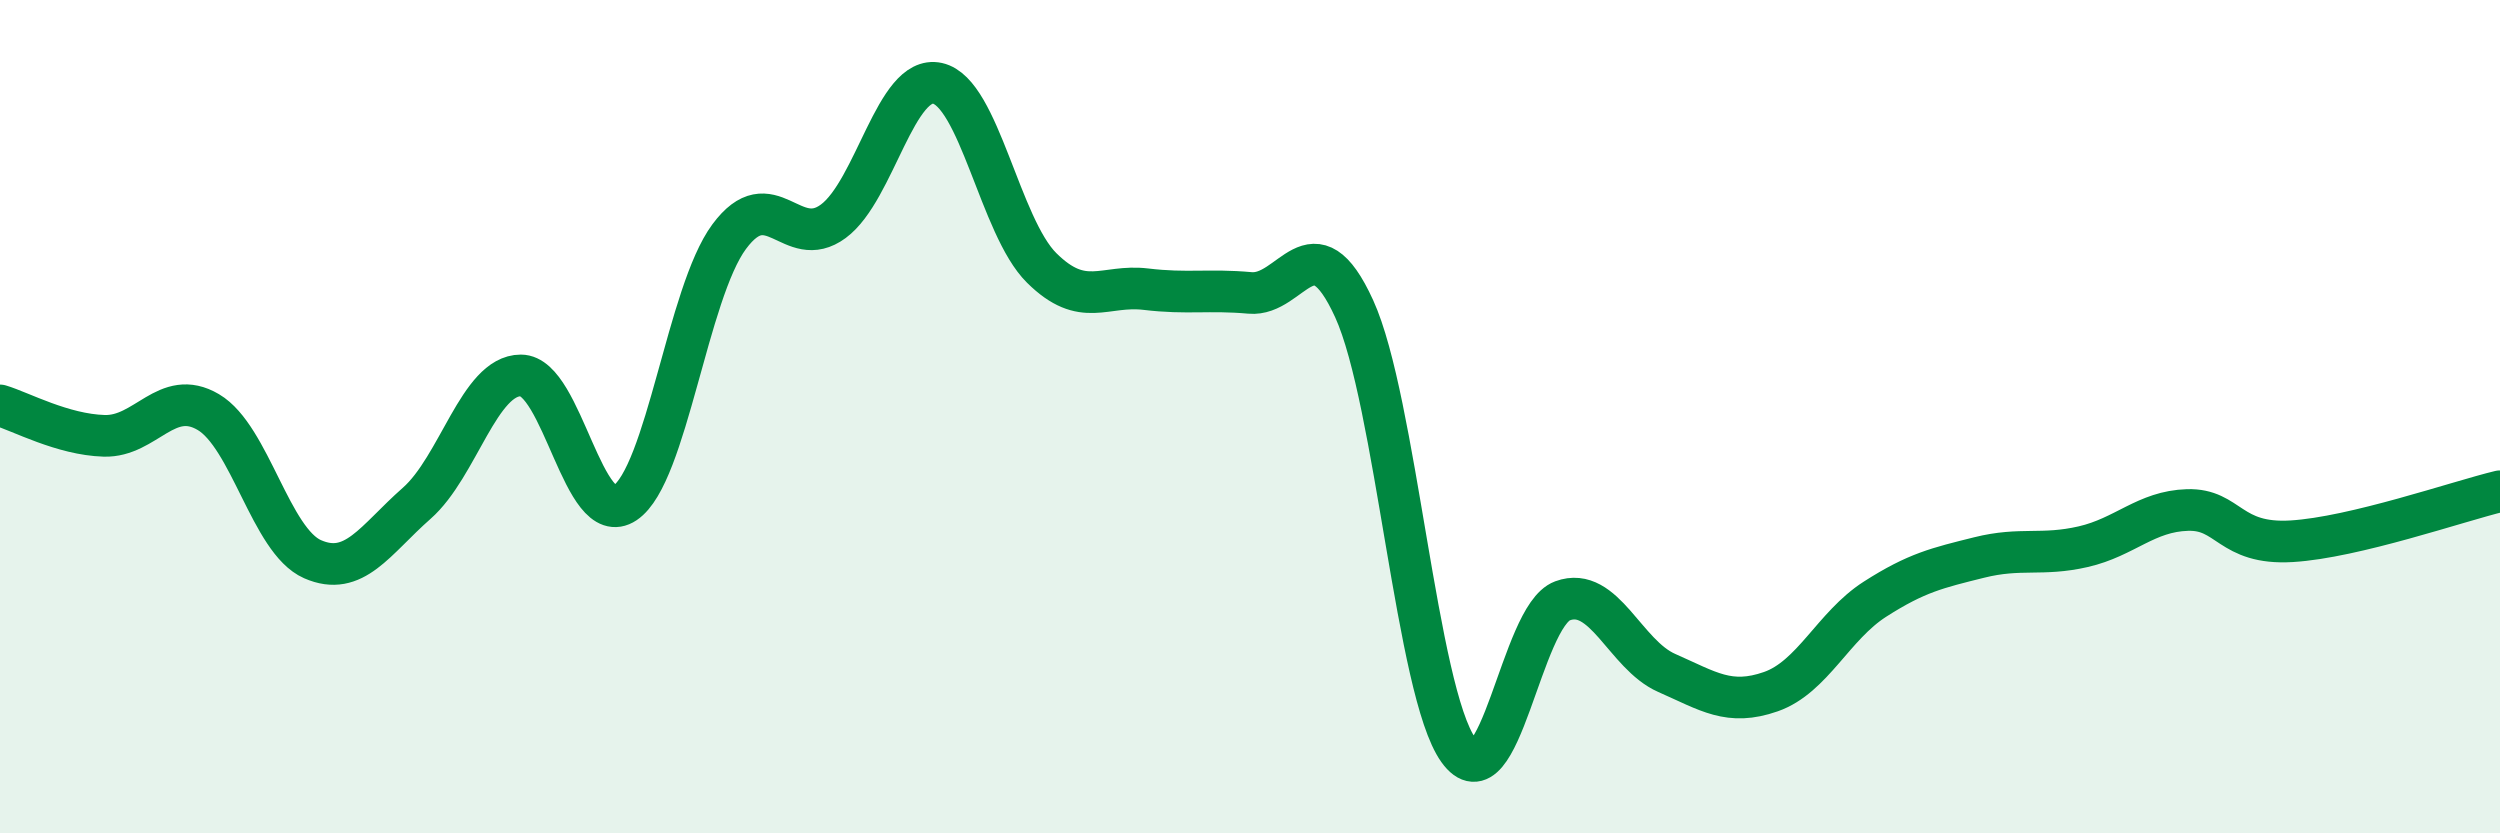
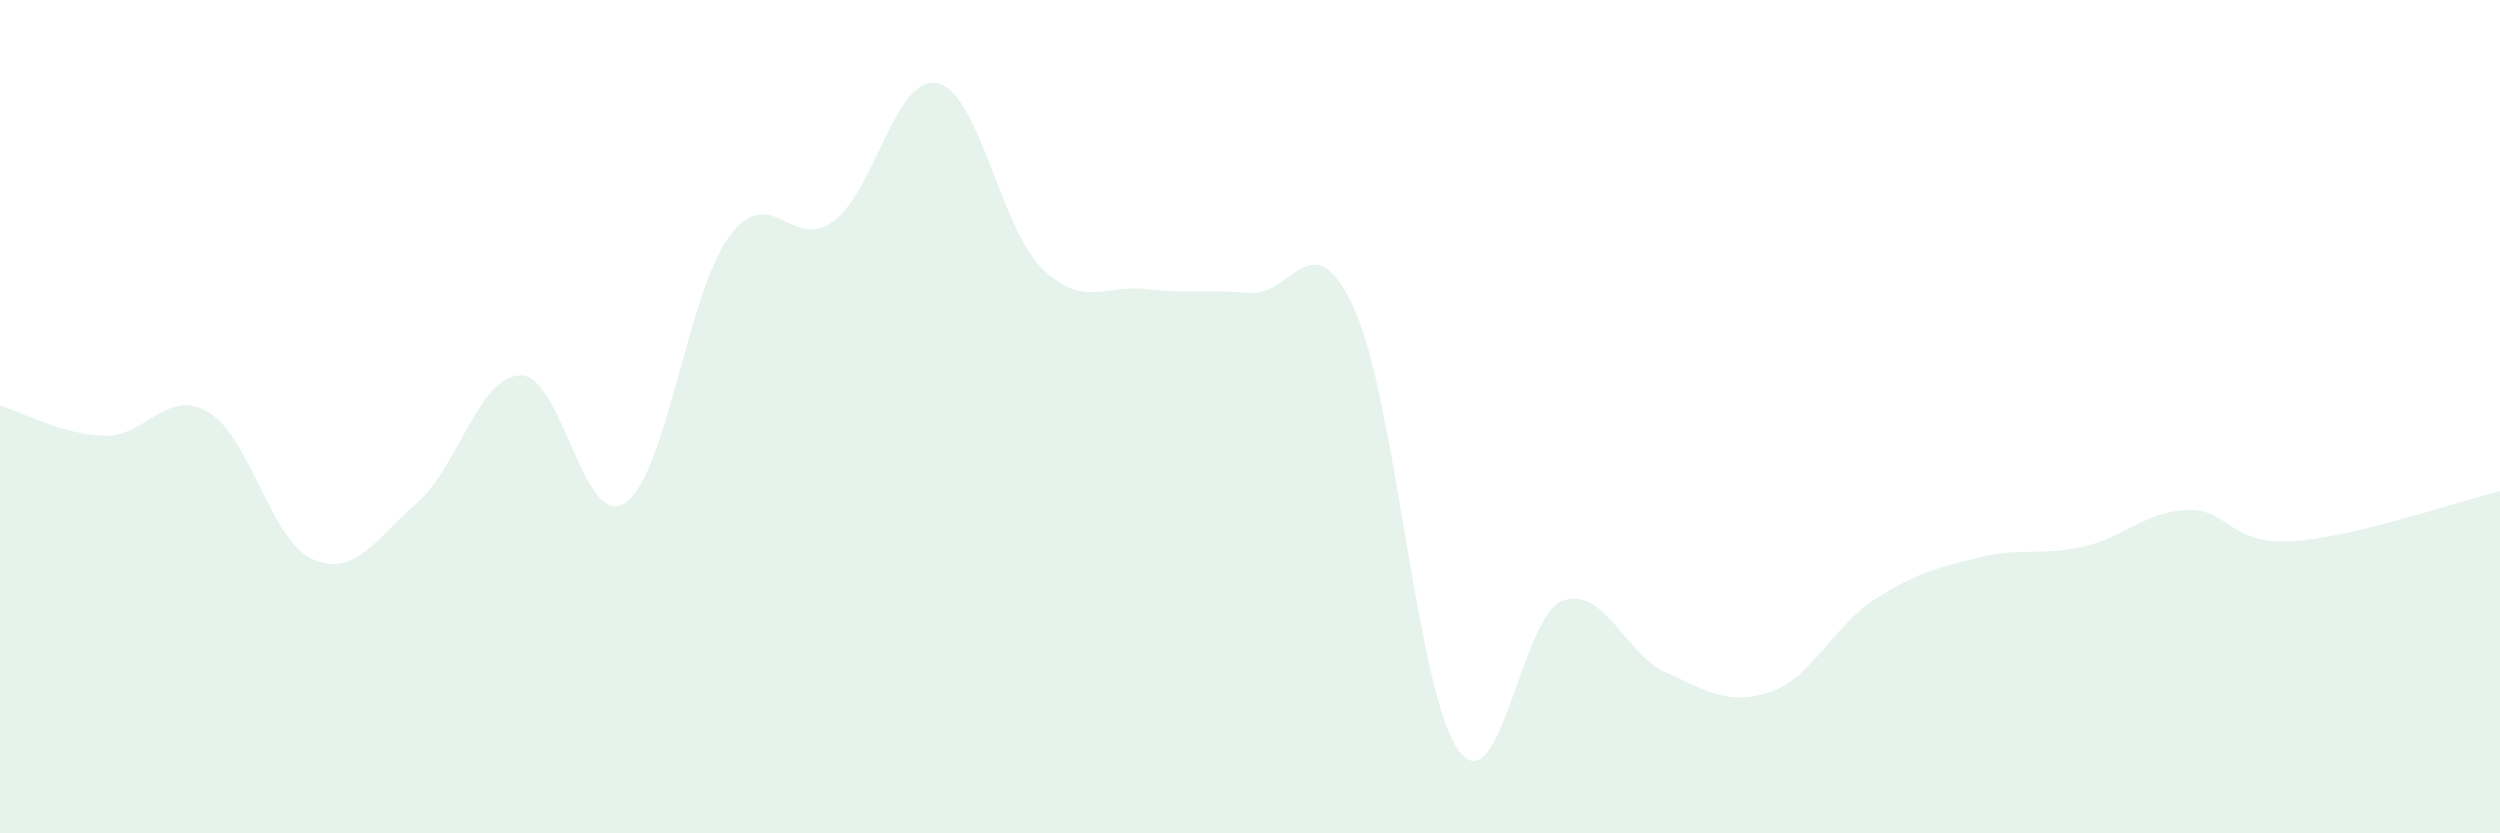
<svg xmlns="http://www.w3.org/2000/svg" width="60" height="20" viewBox="0 0 60 20">
  <path d="M 0,9.73 C 0.5,9.88 1.5,10.43 2.5,10.46 C 3.5,10.49 4,9.3 5,9.89 C 6,10.48 6.5,12.98 7.5,13.42 C 8.5,13.86 9,12.96 10,12.08 C 11,11.2 11.5,9.01 12.5,9.01 C 13.5,9.01 14,12.74 15,12.07 C 16,11.4 16.5,7.03 17.5,5.68 C 18.5,4.33 19,6.05 20,5.31 C 21,4.57 21.5,1.78 22.5,2 C 23.5,2.22 24,5.44 25,6.43 C 26,7.42 26.5,6.82 27.5,6.94 C 28.5,7.06 29,6.94 30,7.03 C 31,7.12 31.5,5.22 32.5,7.41 C 33.5,9.6 34,16.6 35,18 C 36,19.4 36.5,14.79 37.5,14.42 C 38.5,14.05 39,15.71 40,16.15 C 41,16.59 41.5,16.95 42.5,16.6 C 43.5,16.25 44,15.02 45,14.38 C 46,13.74 46.5,13.63 47.5,13.38 C 48.5,13.13 49,13.35 50,13.12 C 51,12.89 51.5,12.27 52.5,12.24 C 53.5,12.21 53.5,13.08 55,12.99 C 56.5,12.9 59,12.03 60,11.79L60 20L0 20Z" fill="#008740" opacity="0.1" stroke-linecap="round" stroke-linejoin="round" />
-   <path d="M 0,9.73 C 0.5,9.88 1.5,10.43 2.5,10.46 C 3.5,10.49 4,9.3 5,9.89 C 6,10.48 6.5,12.98 7.5,13.42 C 8.5,13.86 9,12.96 10,12.08 C 11,11.2 11.5,9.01 12.5,9.01 C 13.5,9.01 14,12.74 15,12.07 C 16,11.4 16.5,7.03 17.5,5.68 C 18.5,4.33 19,6.05 20,5.31 C 21,4.57 21.5,1.78 22.5,2 C 23.5,2.22 24,5.44 25,6.43 C 26,7.42 26.5,6.82 27.5,6.94 C 28.5,7.06 29,6.94 30,7.03 C 31,7.12 31.5,5.22 32.5,7.41 C 33.5,9.6 34,16.6 35,18 C 36,19.4 36.5,14.79 37.5,14.42 C 38.5,14.05 39,15.71 40,16.15 C 41,16.59 41.5,16.95 42.5,16.6 C 43.5,16.25 44,15.02 45,14.38 C 46,13.74 46.5,13.63 47.5,13.38 C 48.5,13.13 49,13.35 50,13.12 C 51,12.89 51.5,12.27 52.5,12.24 C 53.5,12.21 53.5,13.08 55,12.99 C 56.5,12.9 59,12.03 60,11.79" stroke="#008740" stroke-width="1" fill="none" stroke-linecap="round" stroke-linejoin="round" />
</svg>